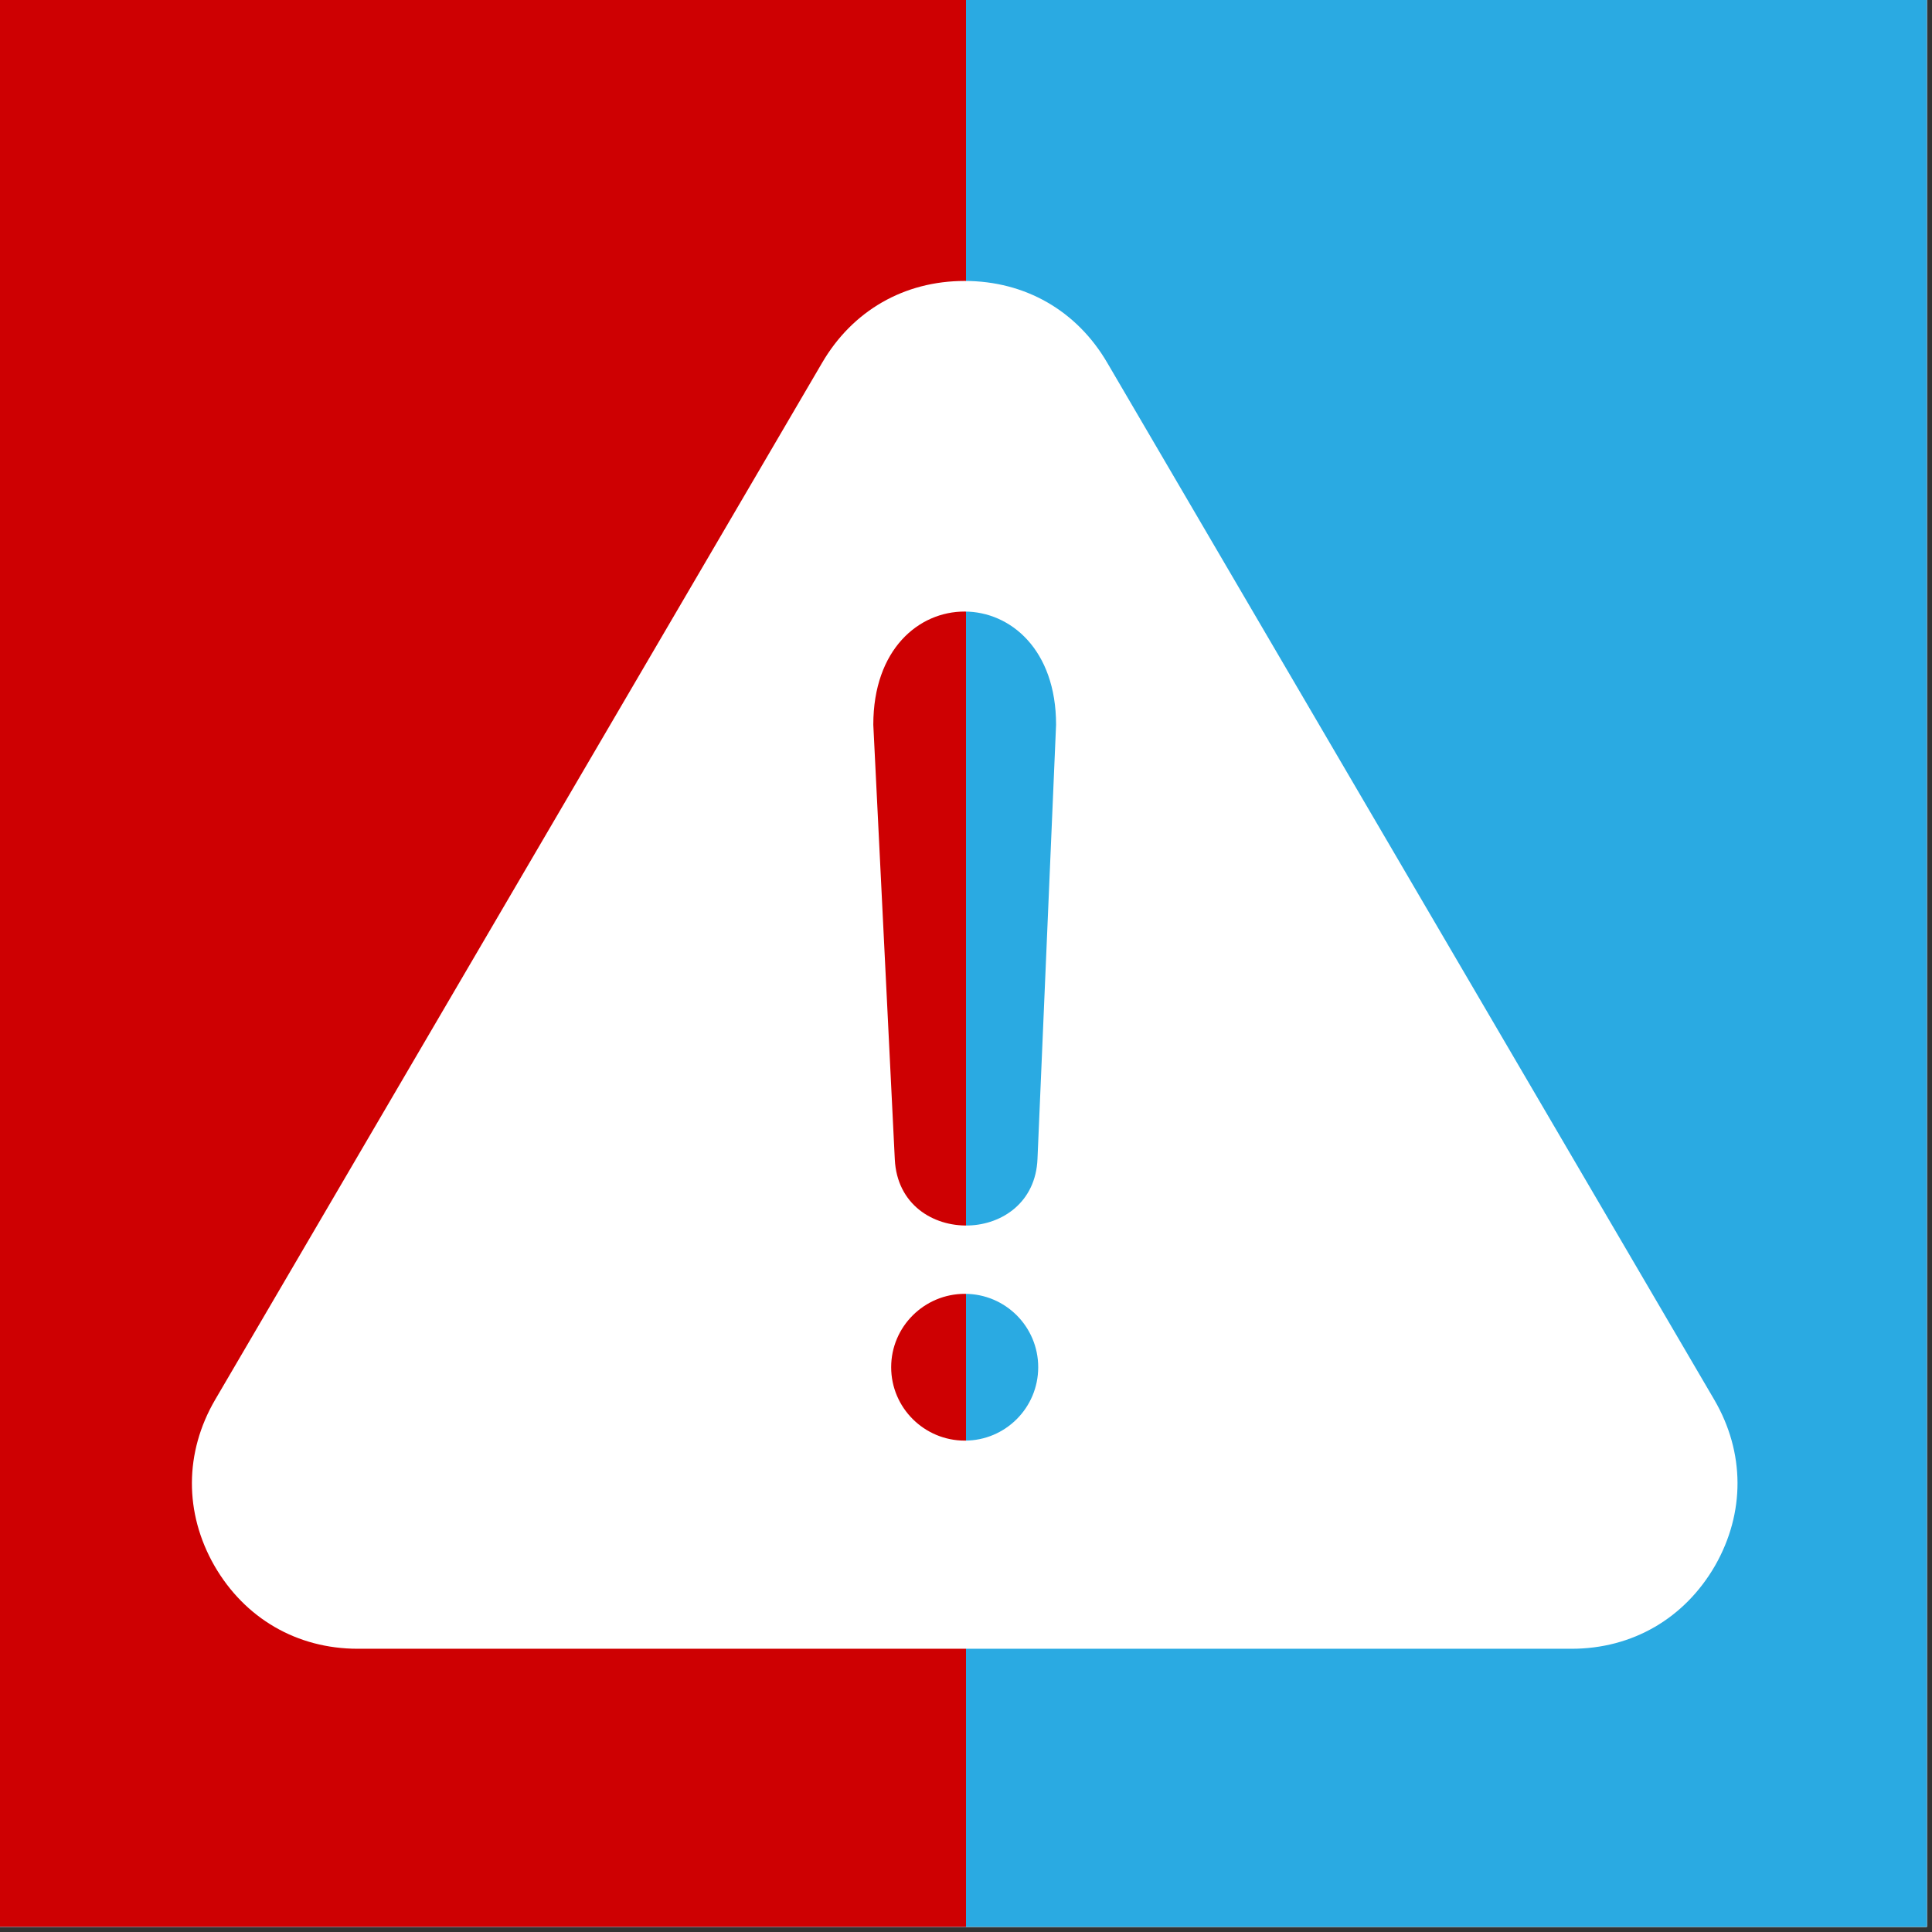
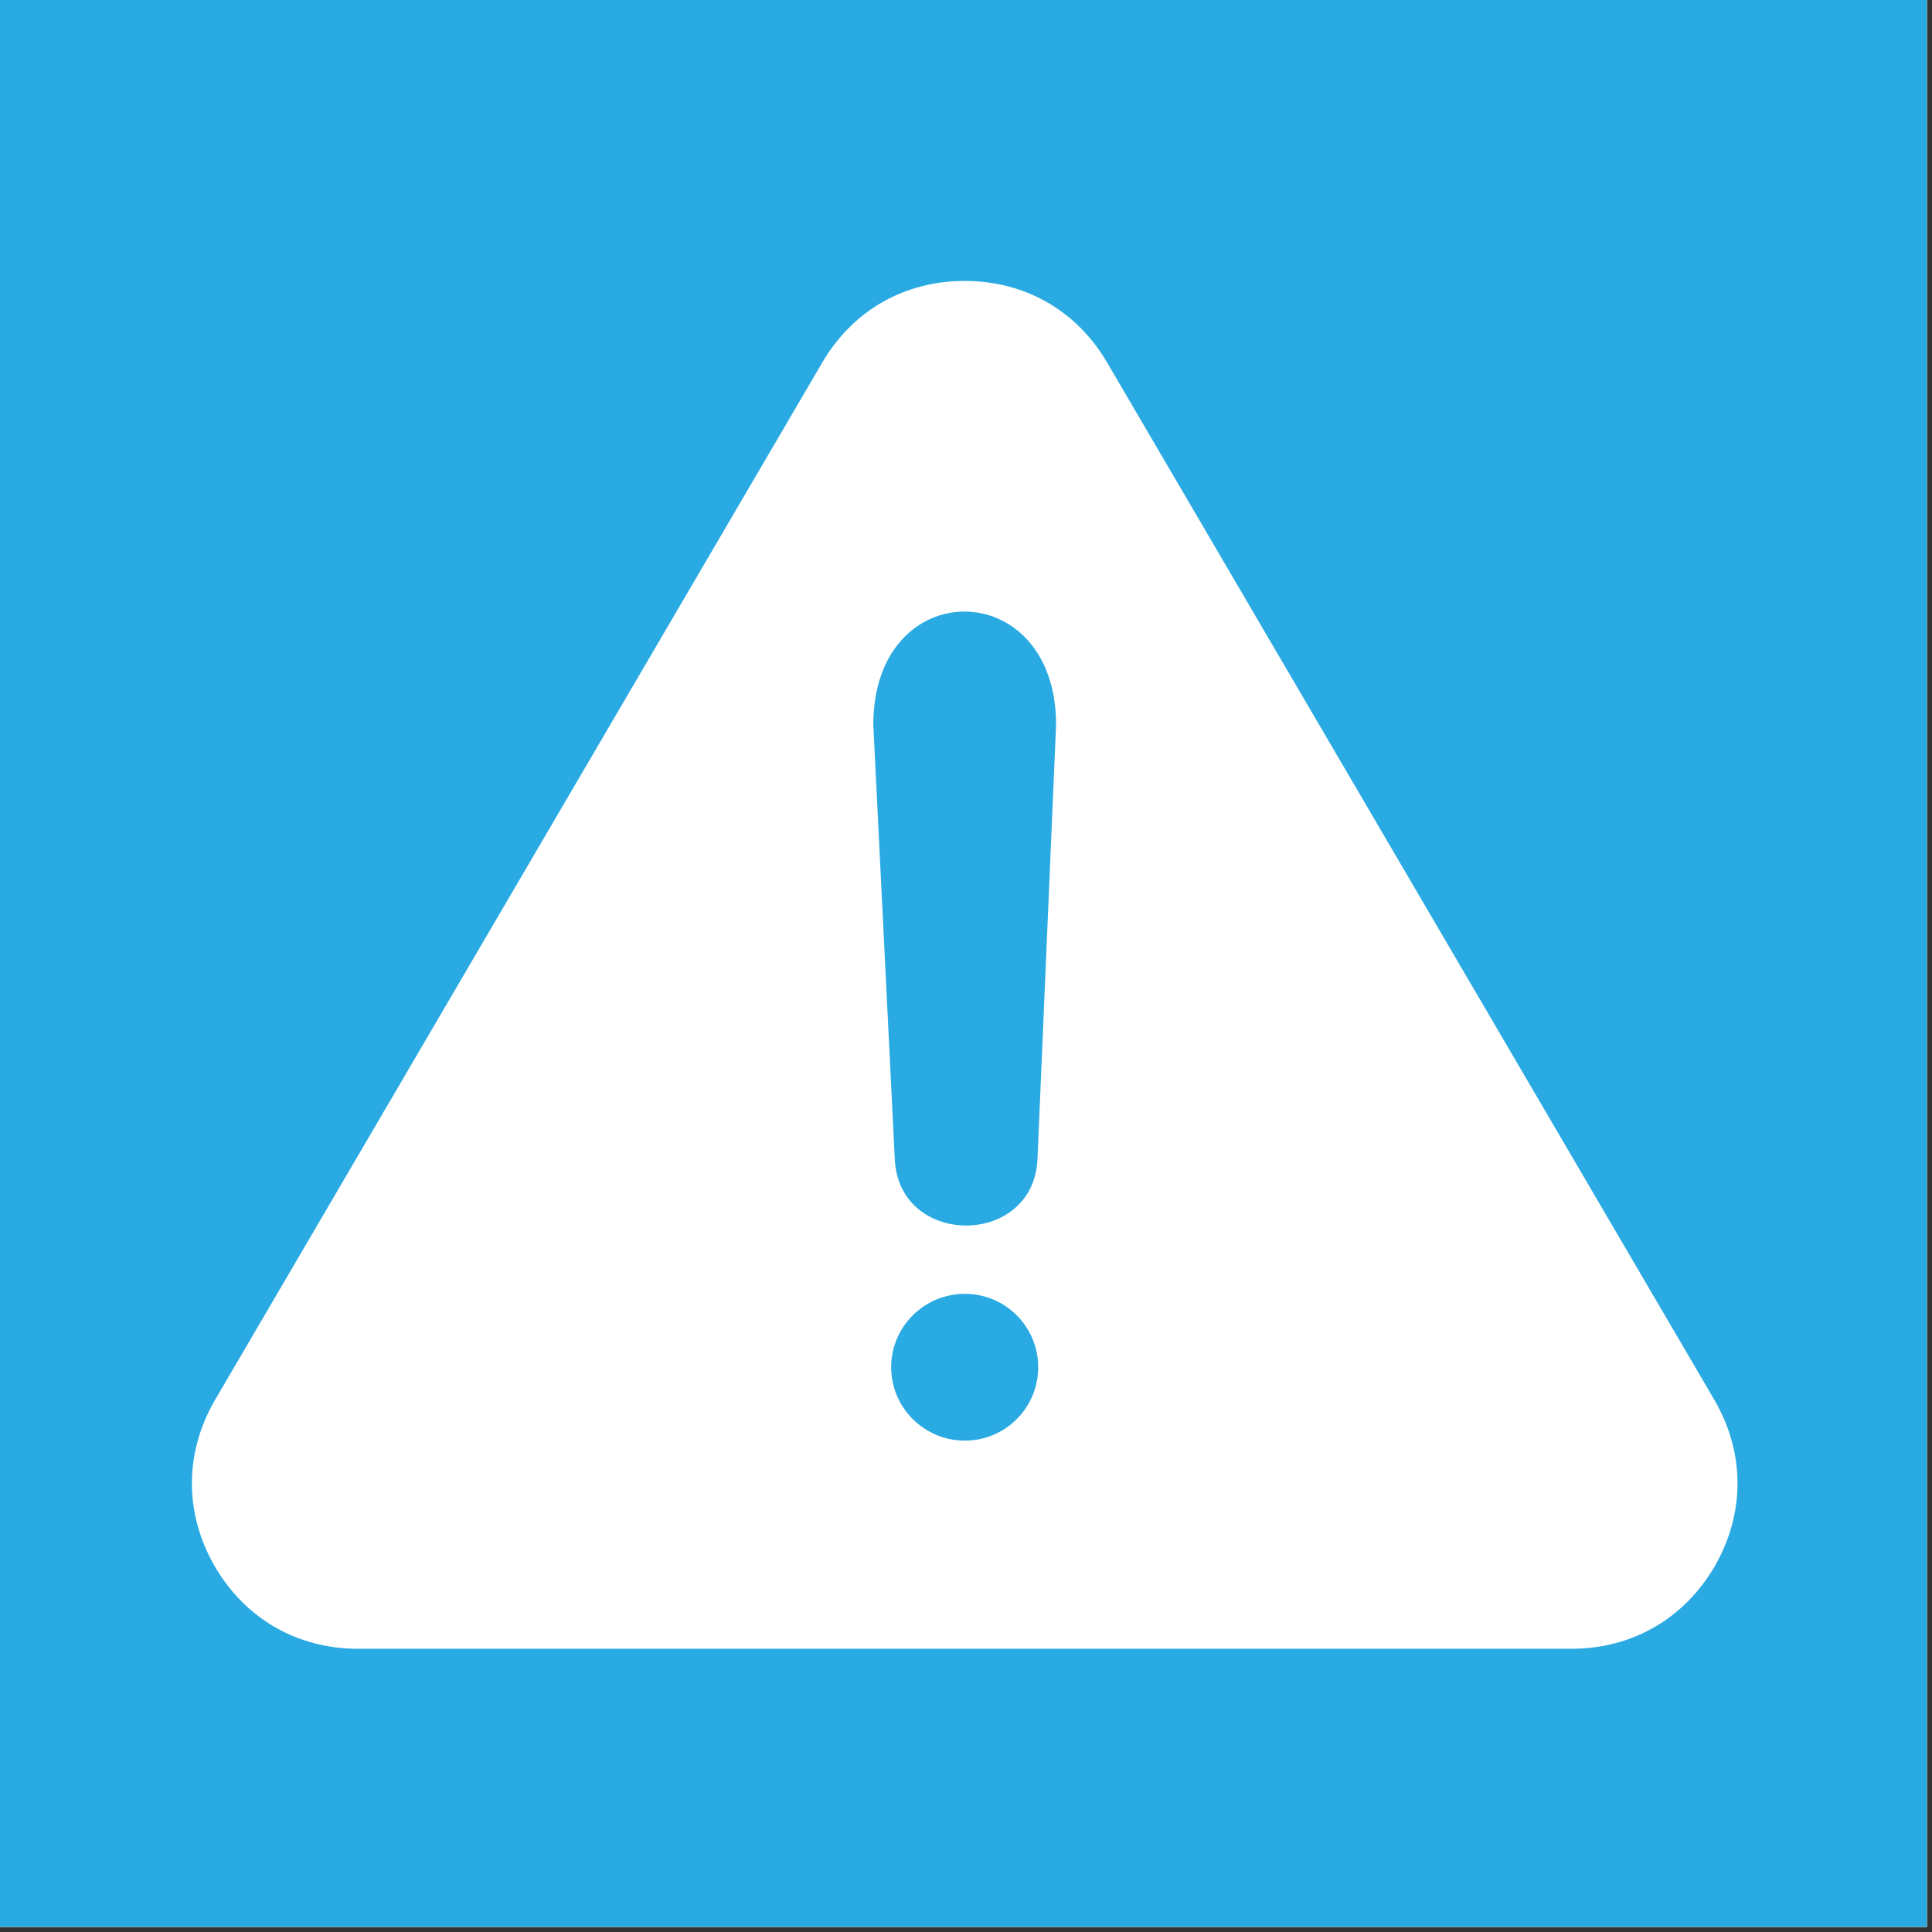
<svg xmlns="http://www.w3.org/2000/svg" width="250" zoomAndPan="magnify" viewBox="0 0 187.5 187.5" height="250" preserveAspectRatio="xMidYMid meet" version="1.0">
  <rect x="0" y="0" width="187.5" height="187.5" fill="#333333" stroke="none" />
  <defs>
    <clipPath id="acf2625624">
      <path d="M 0 0 L 187 0 L 187 187 L 0 187 Z M 0 0 " clip-rule="nonzero" />
    </clipPath>
    <clipPath id="8c601975ac">
      <path d="M 0 0 L 93.75 0 L 93.75 187 L 0 187 Z M 0 0 " clip-rule="nonzero" />
    </clipPath>
    <clipPath id="d938ae4d68">
      <path d="M 18 27.262 L 169 27.262 L 169 160.012 L 18 160.012 Z M 18 27.262 " clip-rule="nonzero" />
    </clipPath>
  </defs>
  <g clip-path="url(#acf2625624)">
    <path fill="#ffffff" d="M 0 0 L 187.5 0 L 187.5 195 L 0 195 Z M 0 0 " fill-opacity="1" fill-rule="nonzero" />
    <path fill="#ffffff" d="M 0 0 L 187.5 0 L 187.5 187.5 L 0 187.5 Z M 0 0 " fill-opacity="1" fill-rule="nonzero" />
    <path fill="#2aaae2" d="M 0 0 L 187.5 0 L 187.5 187.5 L 0 187.5 Z M 0 0 " fill-opacity="1" fill-rule="nonzero" />
  </g>
  <g clip-path="url(#8c601975ac)">
-     <path fill="#ce0002" d="M 0 0 L 93.75 0 L 93.75 187.5 L 0 187.5 L 0 0 " fill-opacity="1" fill-rule="nonzero" />
-   </g>
+     </g>
  <g clip-path="url(#d938ae4d68)">
    <path fill="#ffffff" d="M 20.875 135.852 L 79.785 35.211 C 82.738 30.148 87.754 27.266 93.613 27.266 C 99.492 27.266 104.508 30.148 107.461 35.211 L 166.375 135.852 C 169.352 140.961 169.375 146.82 166.445 151.949 C 163.492 157.059 158.43 160.012 152.523 160.012 L 34.723 160.012 C 28.816 160.012 23.754 157.059 20.805 151.949 C 17.875 146.82 17.898 140.961 20.875 135.852 Z M 93.637 125.566 C 97.574 125.566 100.758 128.754 100.758 132.688 C 100.758 136.625 97.574 139.812 93.637 139.812 C 89.699 139.812 86.488 136.625 86.488 132.688 C 86.488 128.754 89.699 125.566 93.637 125.566 Z M 84.754 70.336 C 84.754 55.645 102.492 55.734 102.492 70.336 L 100.688 112.465 C 100.523 116.66 97.293 118.84 93.988 118.934 C 90.543 119.027 87.051 116.895 86.84 112.512 Z M 84.754 70.336 " fill-opacity="1" fill-rule="evenodd" />
  </g>
</svg>